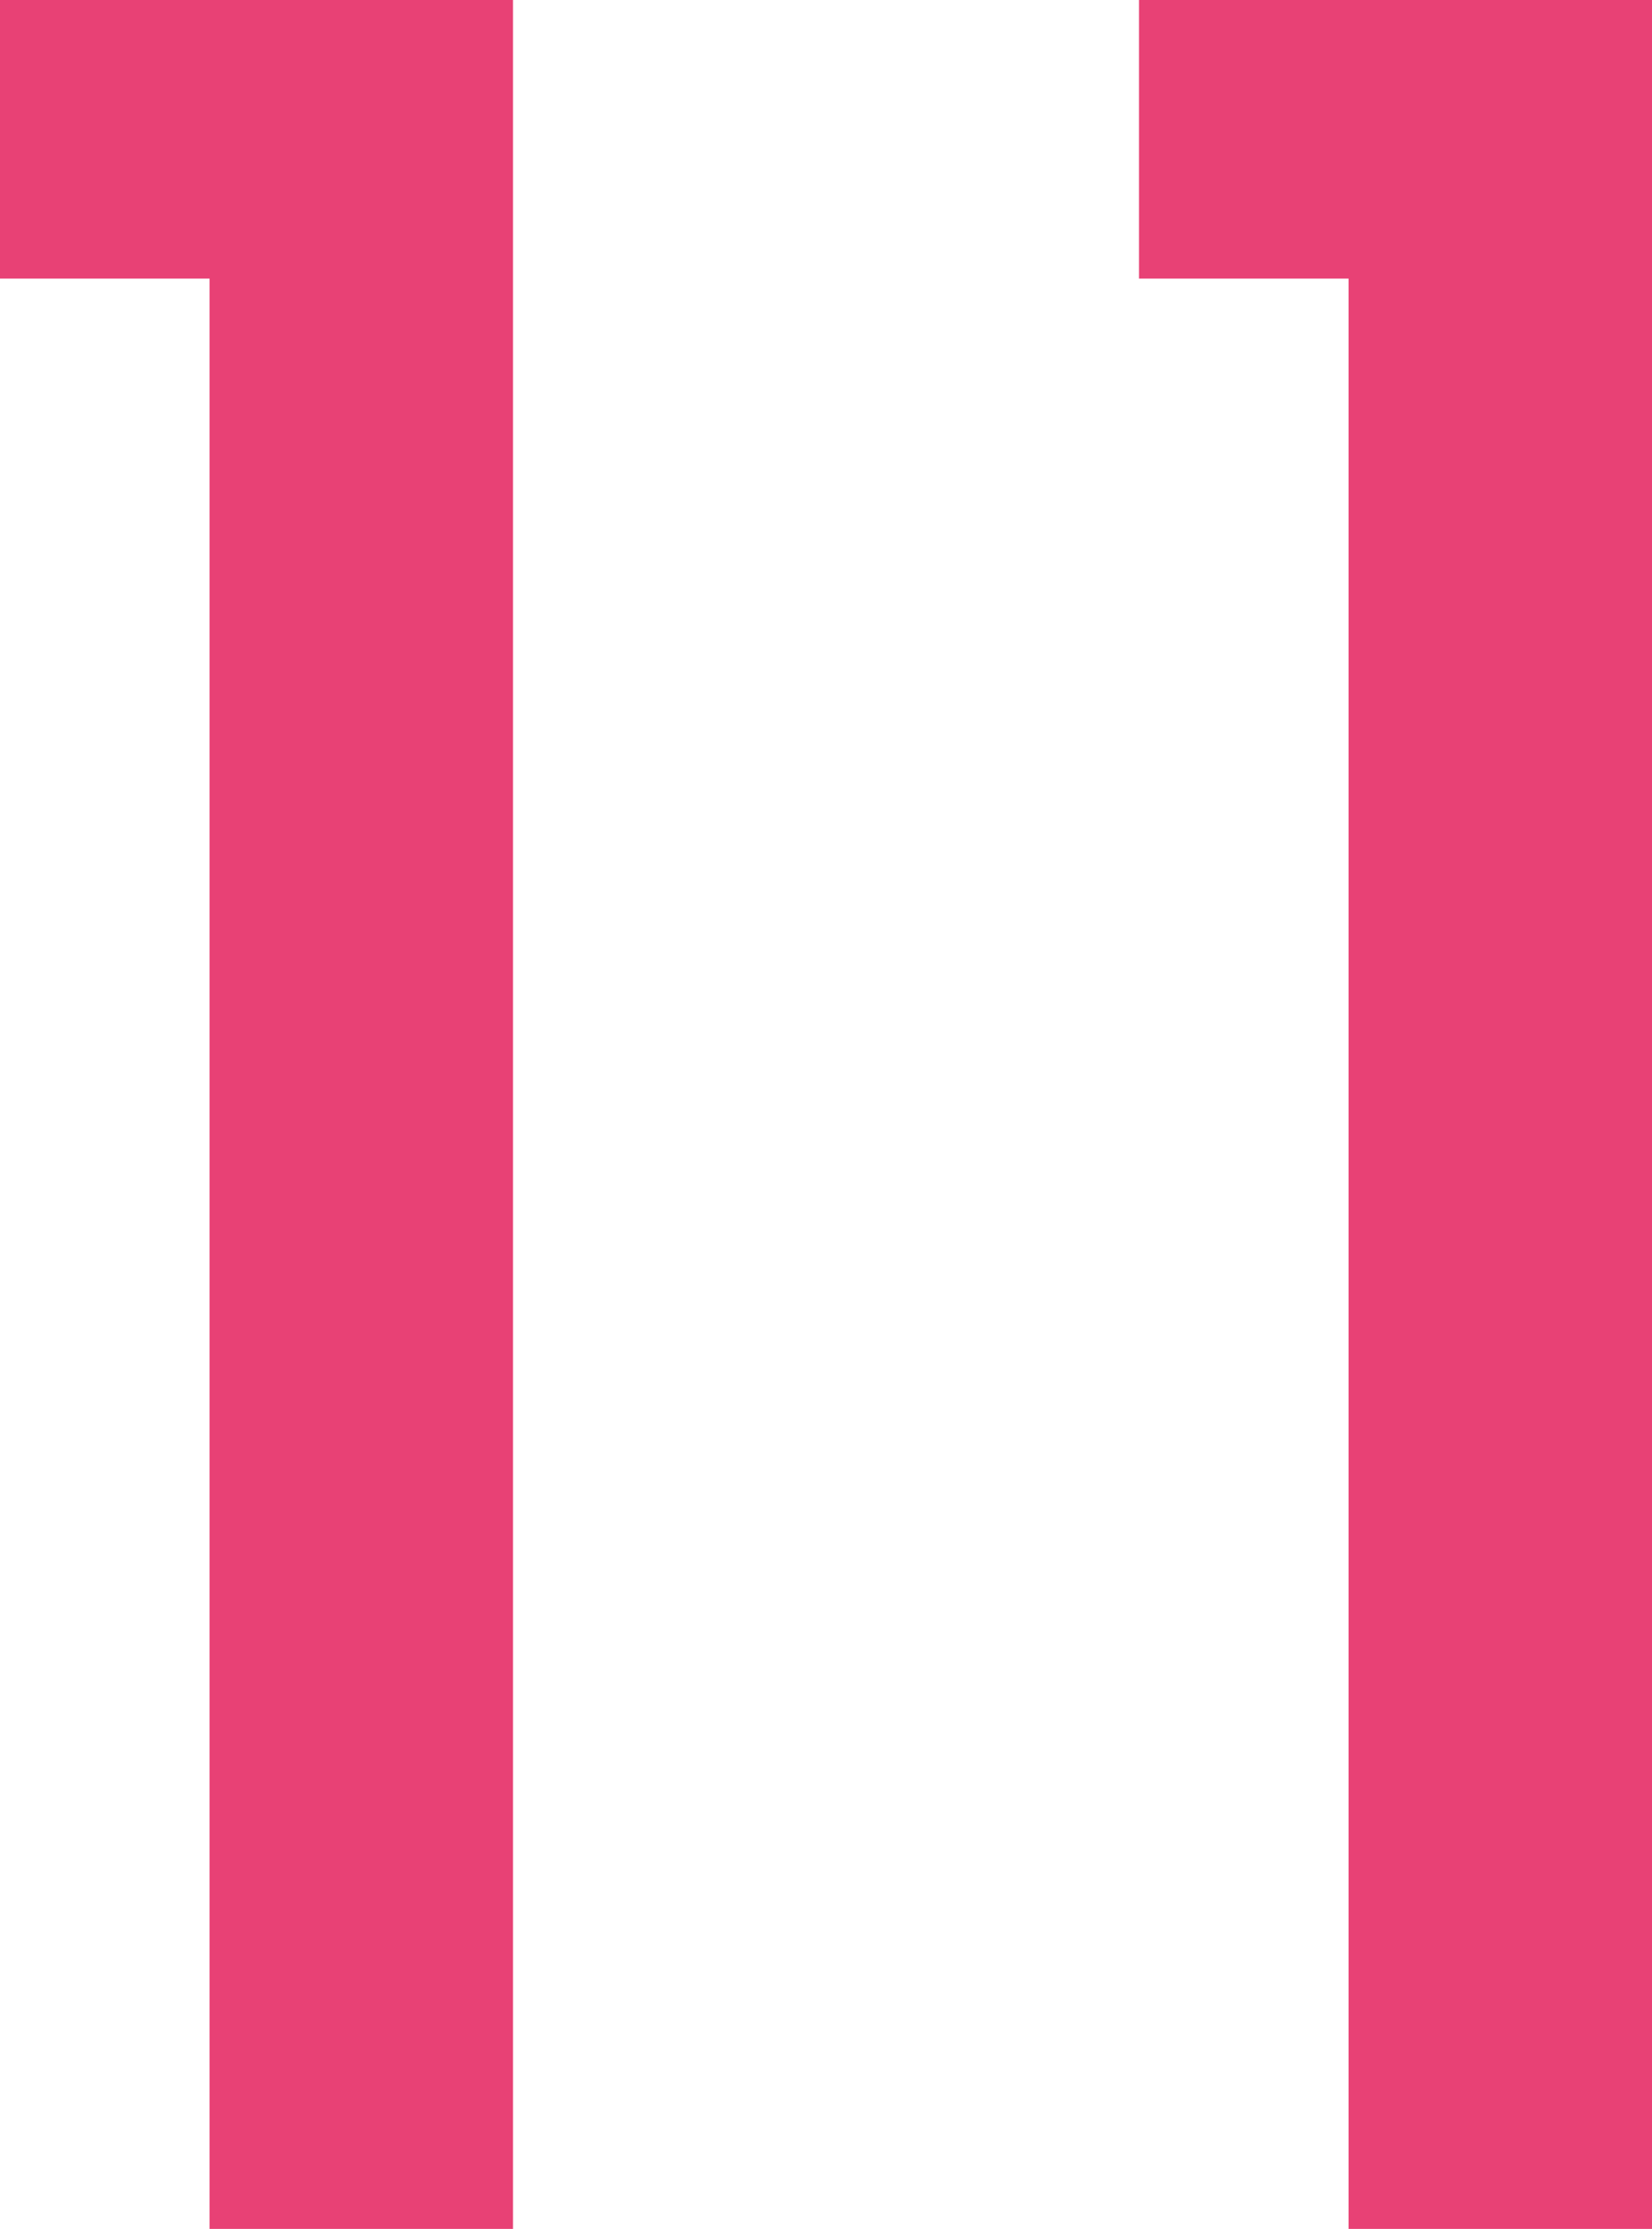
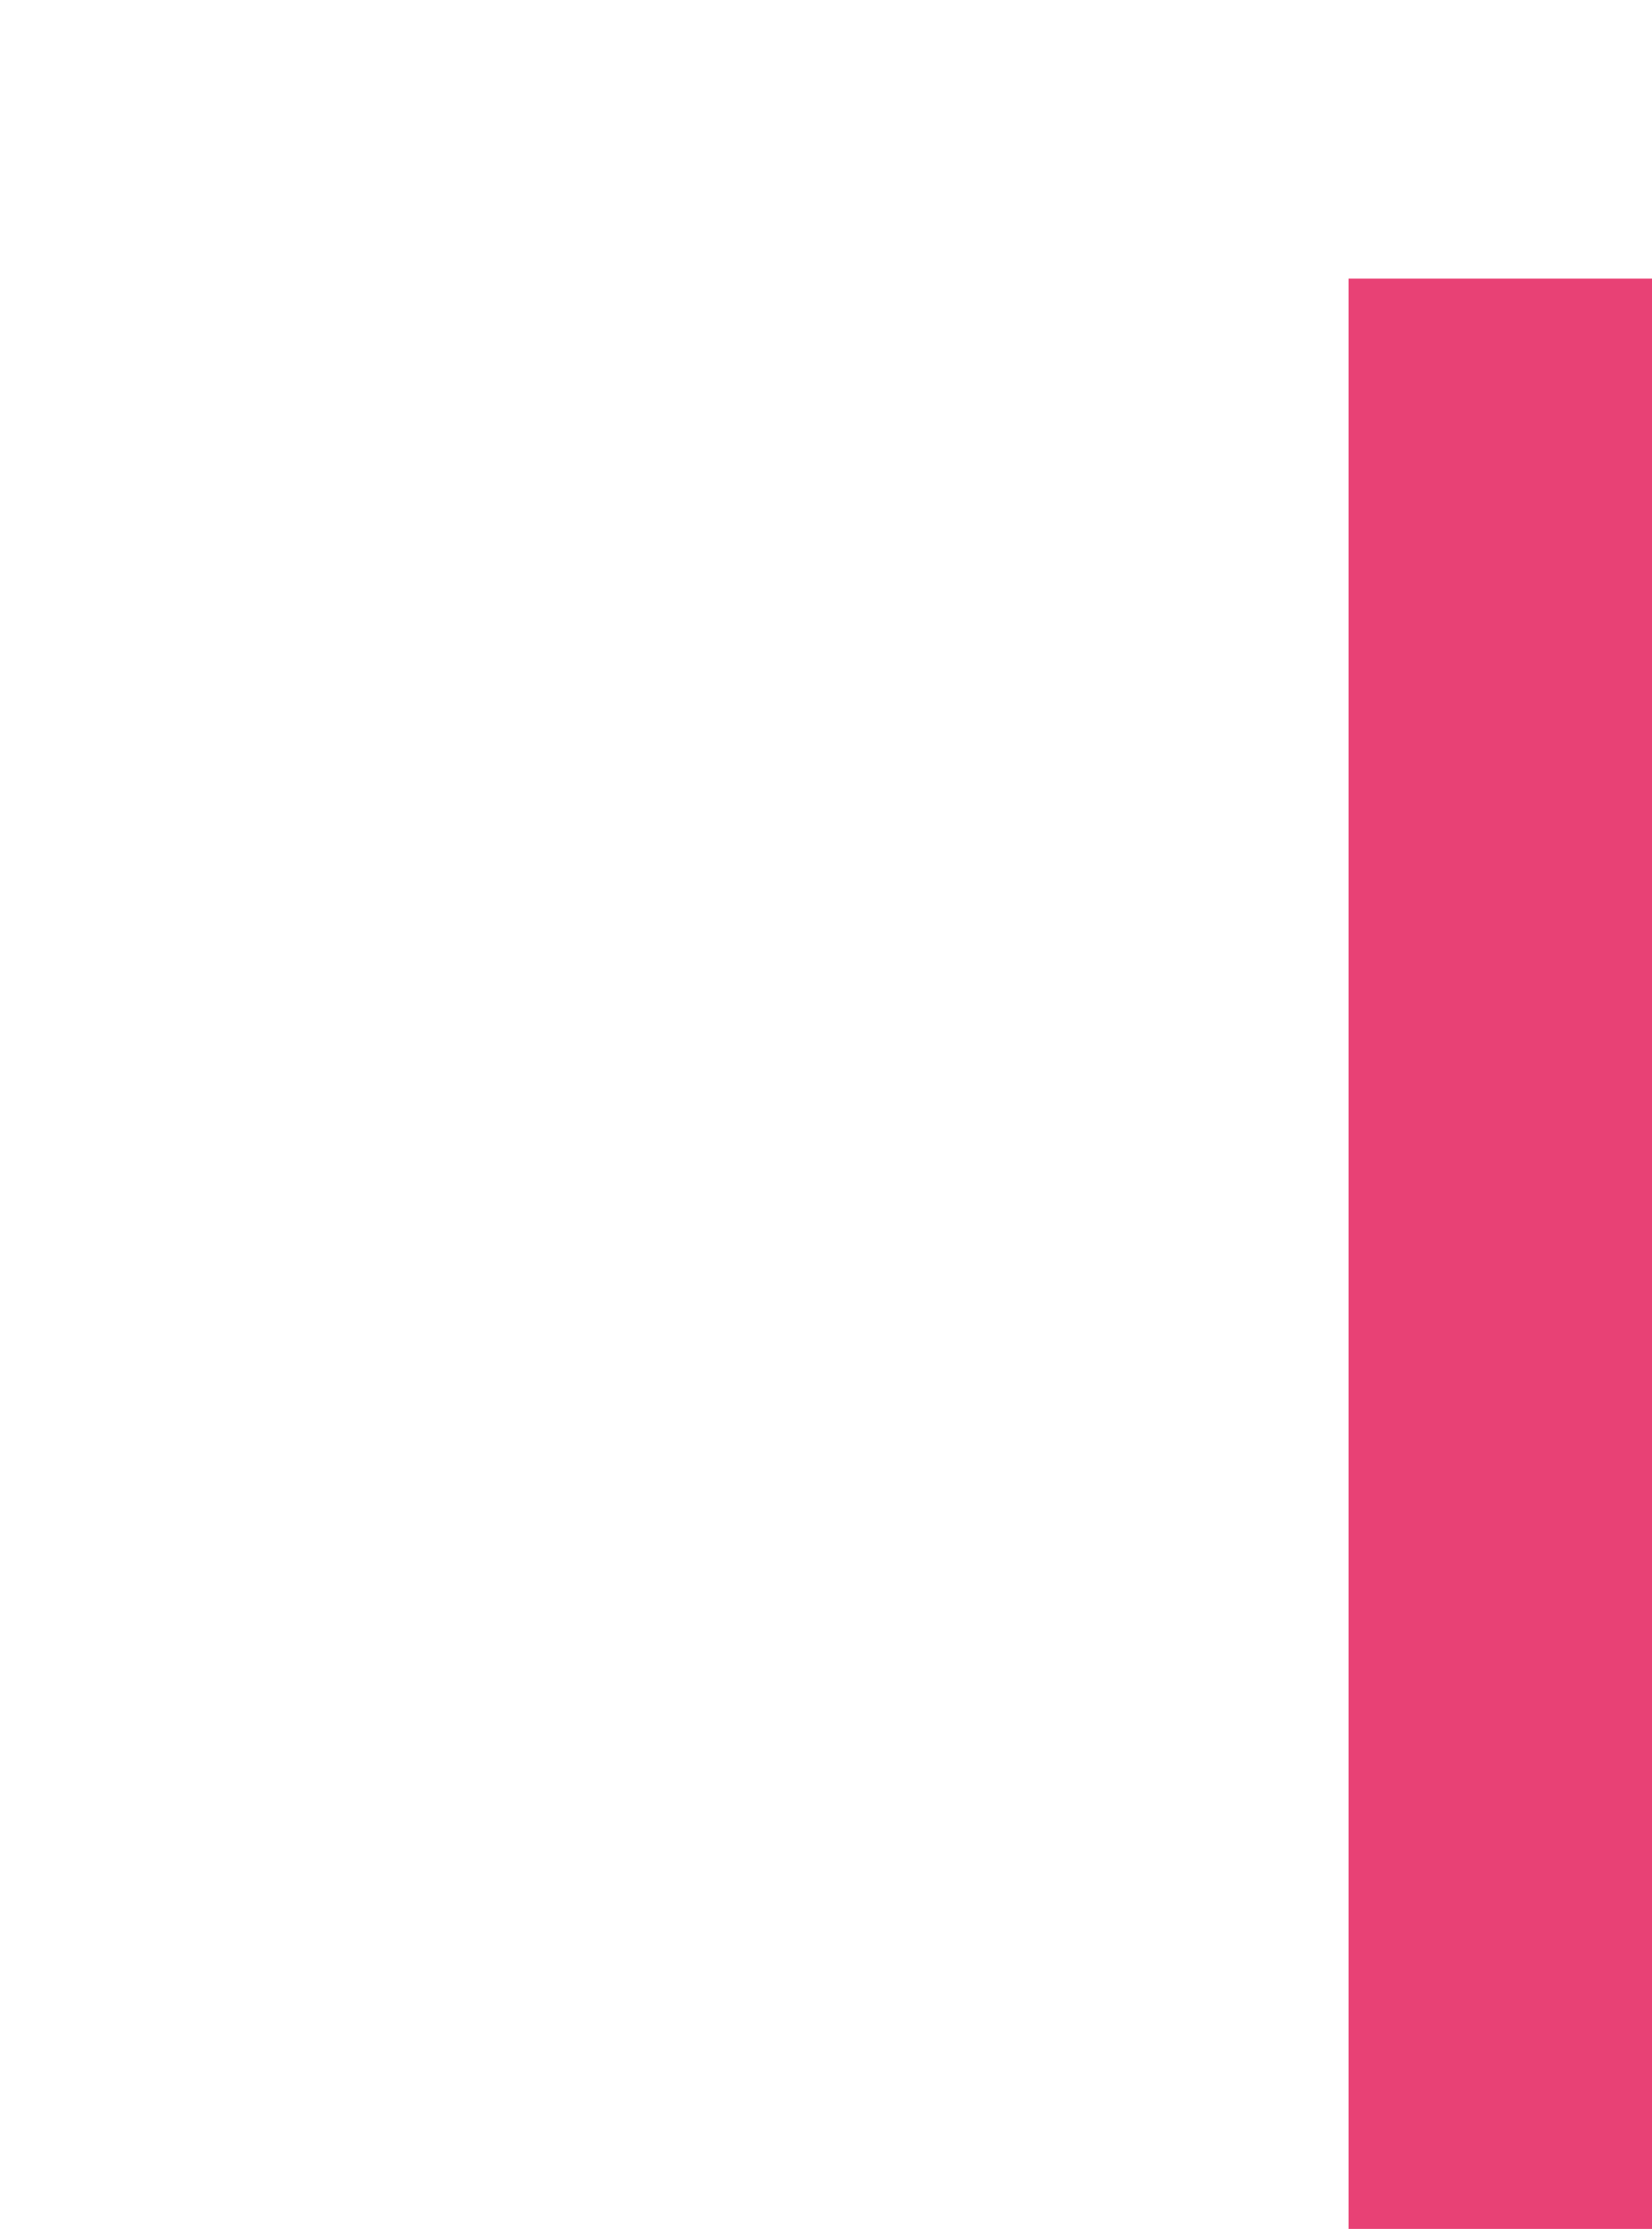
<svg xmlns="http://www.w3.org/2000/svg" id="_レイヤー_2" data-name="レイヤー 2" viewBox="0 0 31.14 42">
  <defs>
    <style>
      .cls-1 {
        fill: #e84175;
      }
    </style>
  </defs>
  <g id="_トンボ" data-name="トンボ">
    <g>
-       <path class="cls-1" d="M9.67,0v42H3.95V5.25H0V0h9.67Z" />
-       <path class="cls-1" d="M31.14,0v42h-5.72V5.25h-3.95V0h9.67Z" />
+       <path class="cls-1" d="M31.14,0v42h-5.72V5.25h-3.95h9.67Z" />
    </g>
  </g>
</svg>